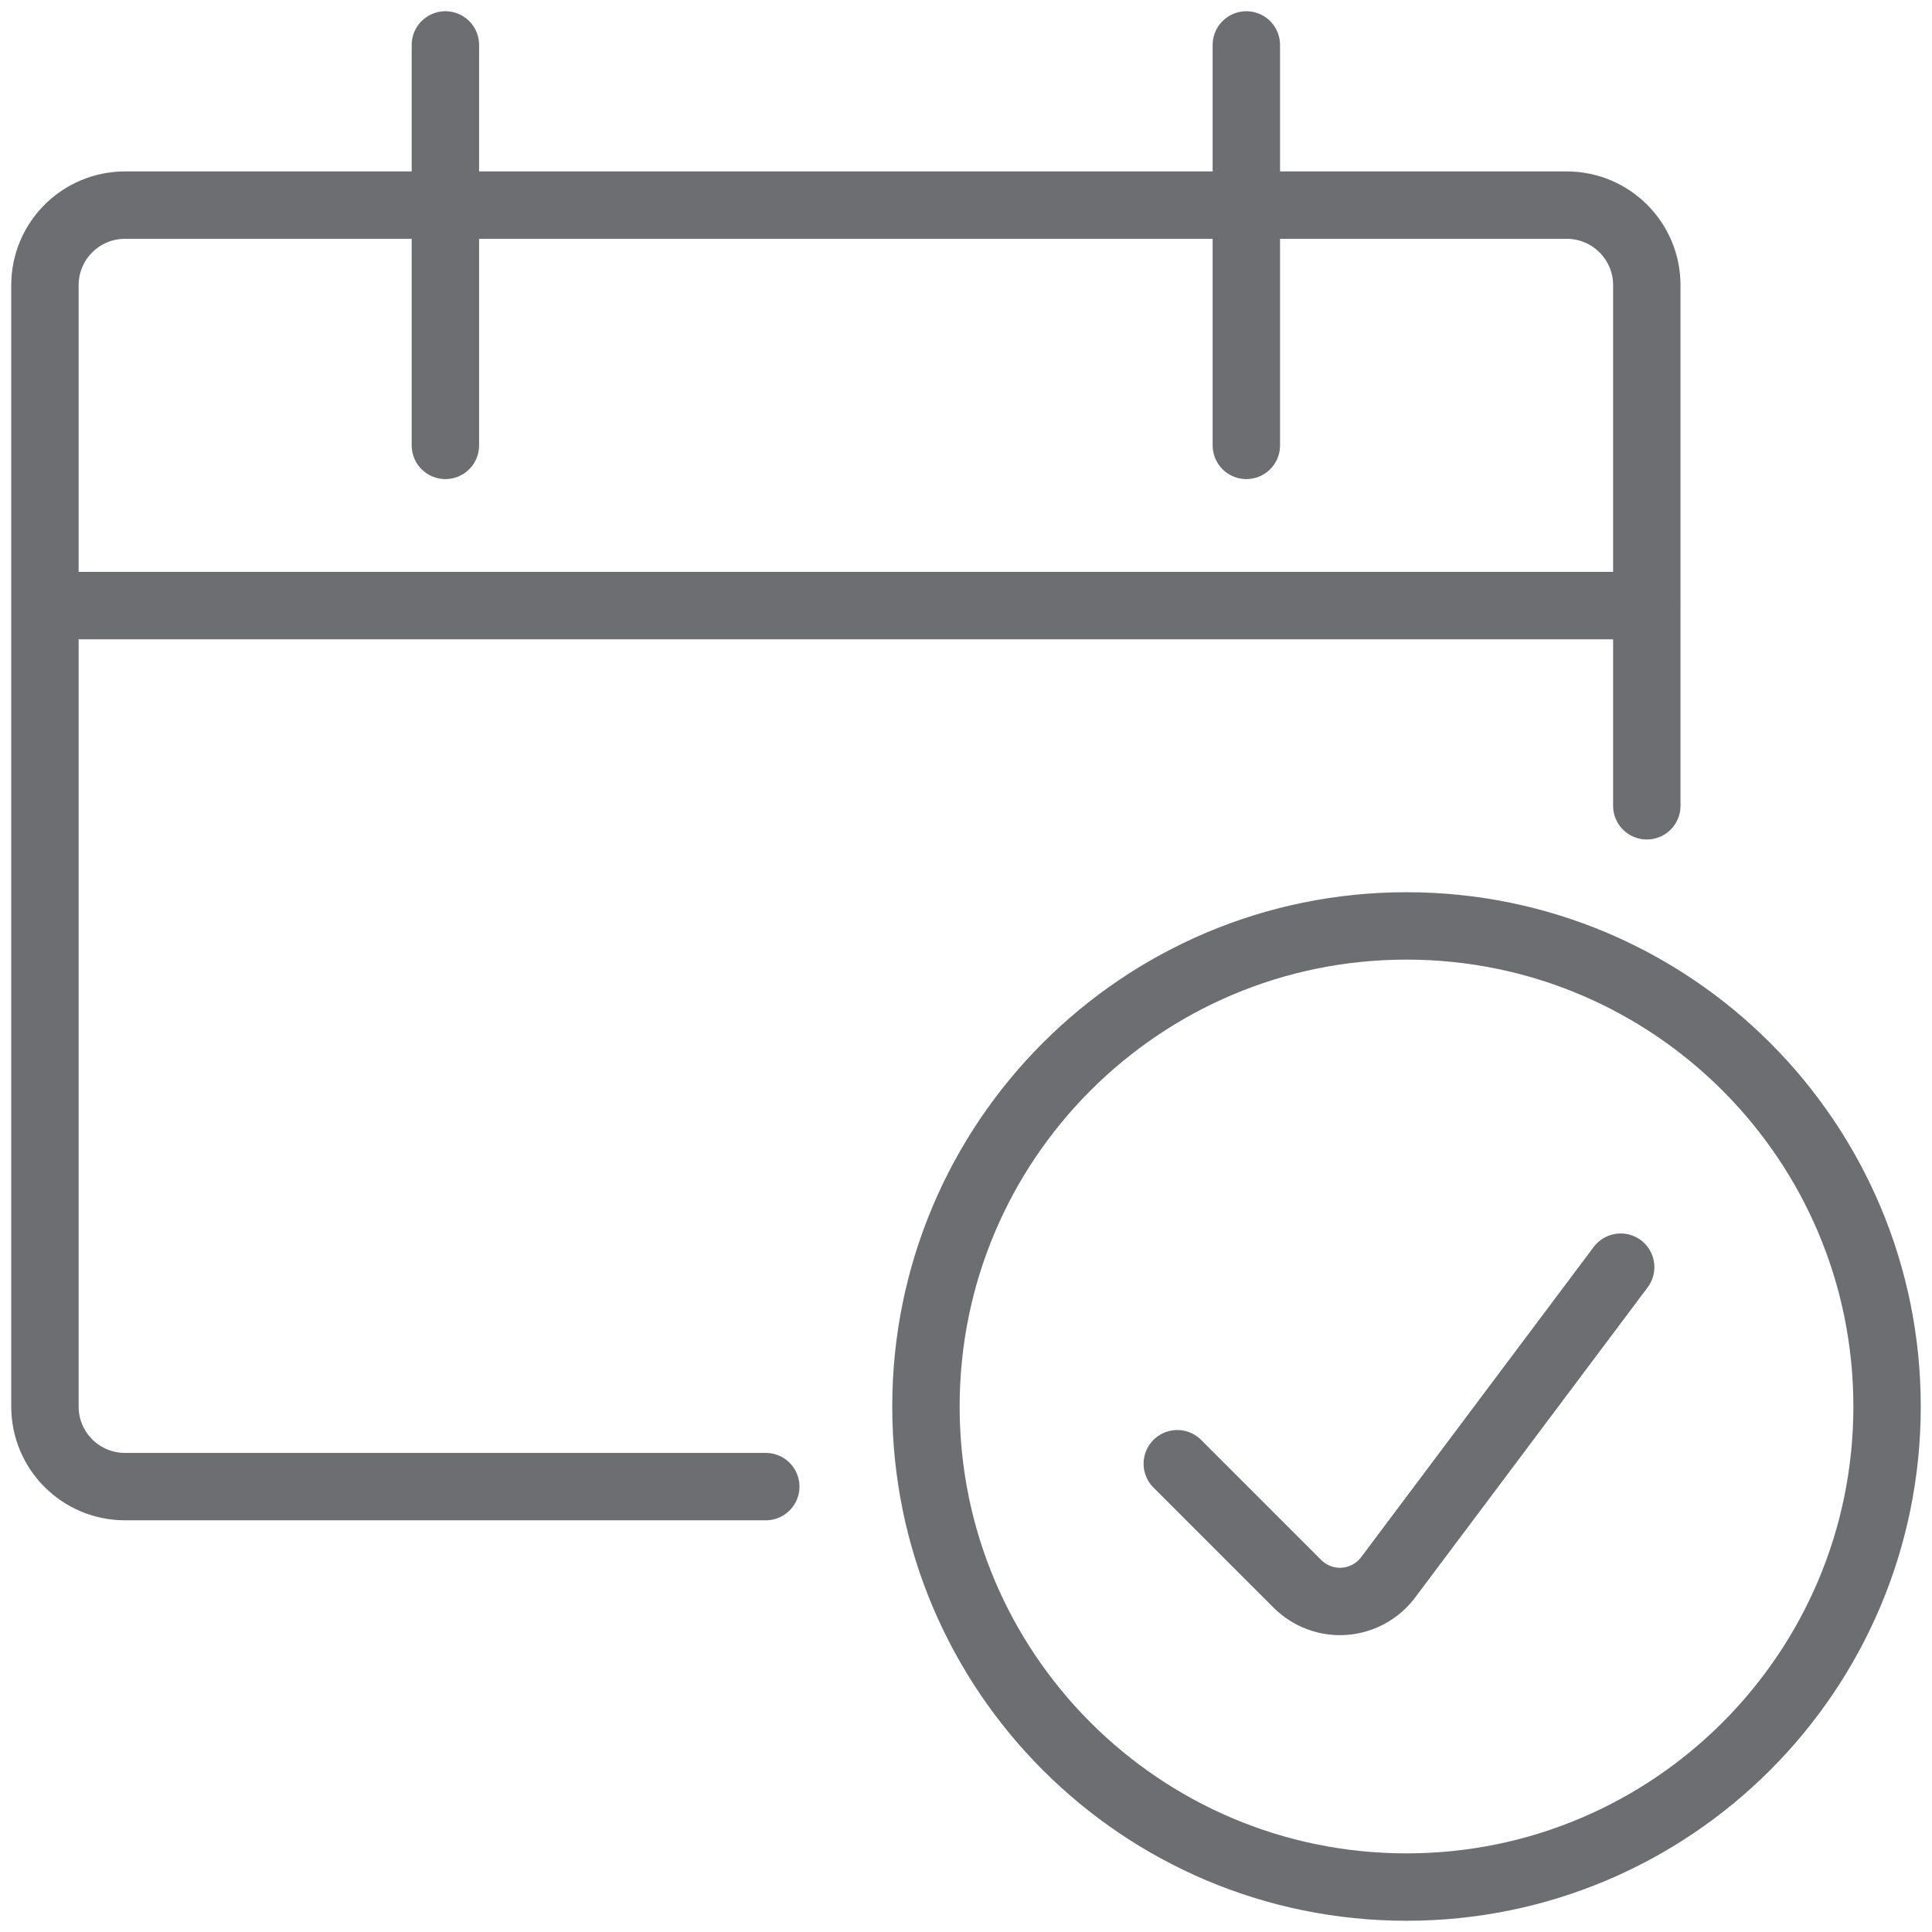
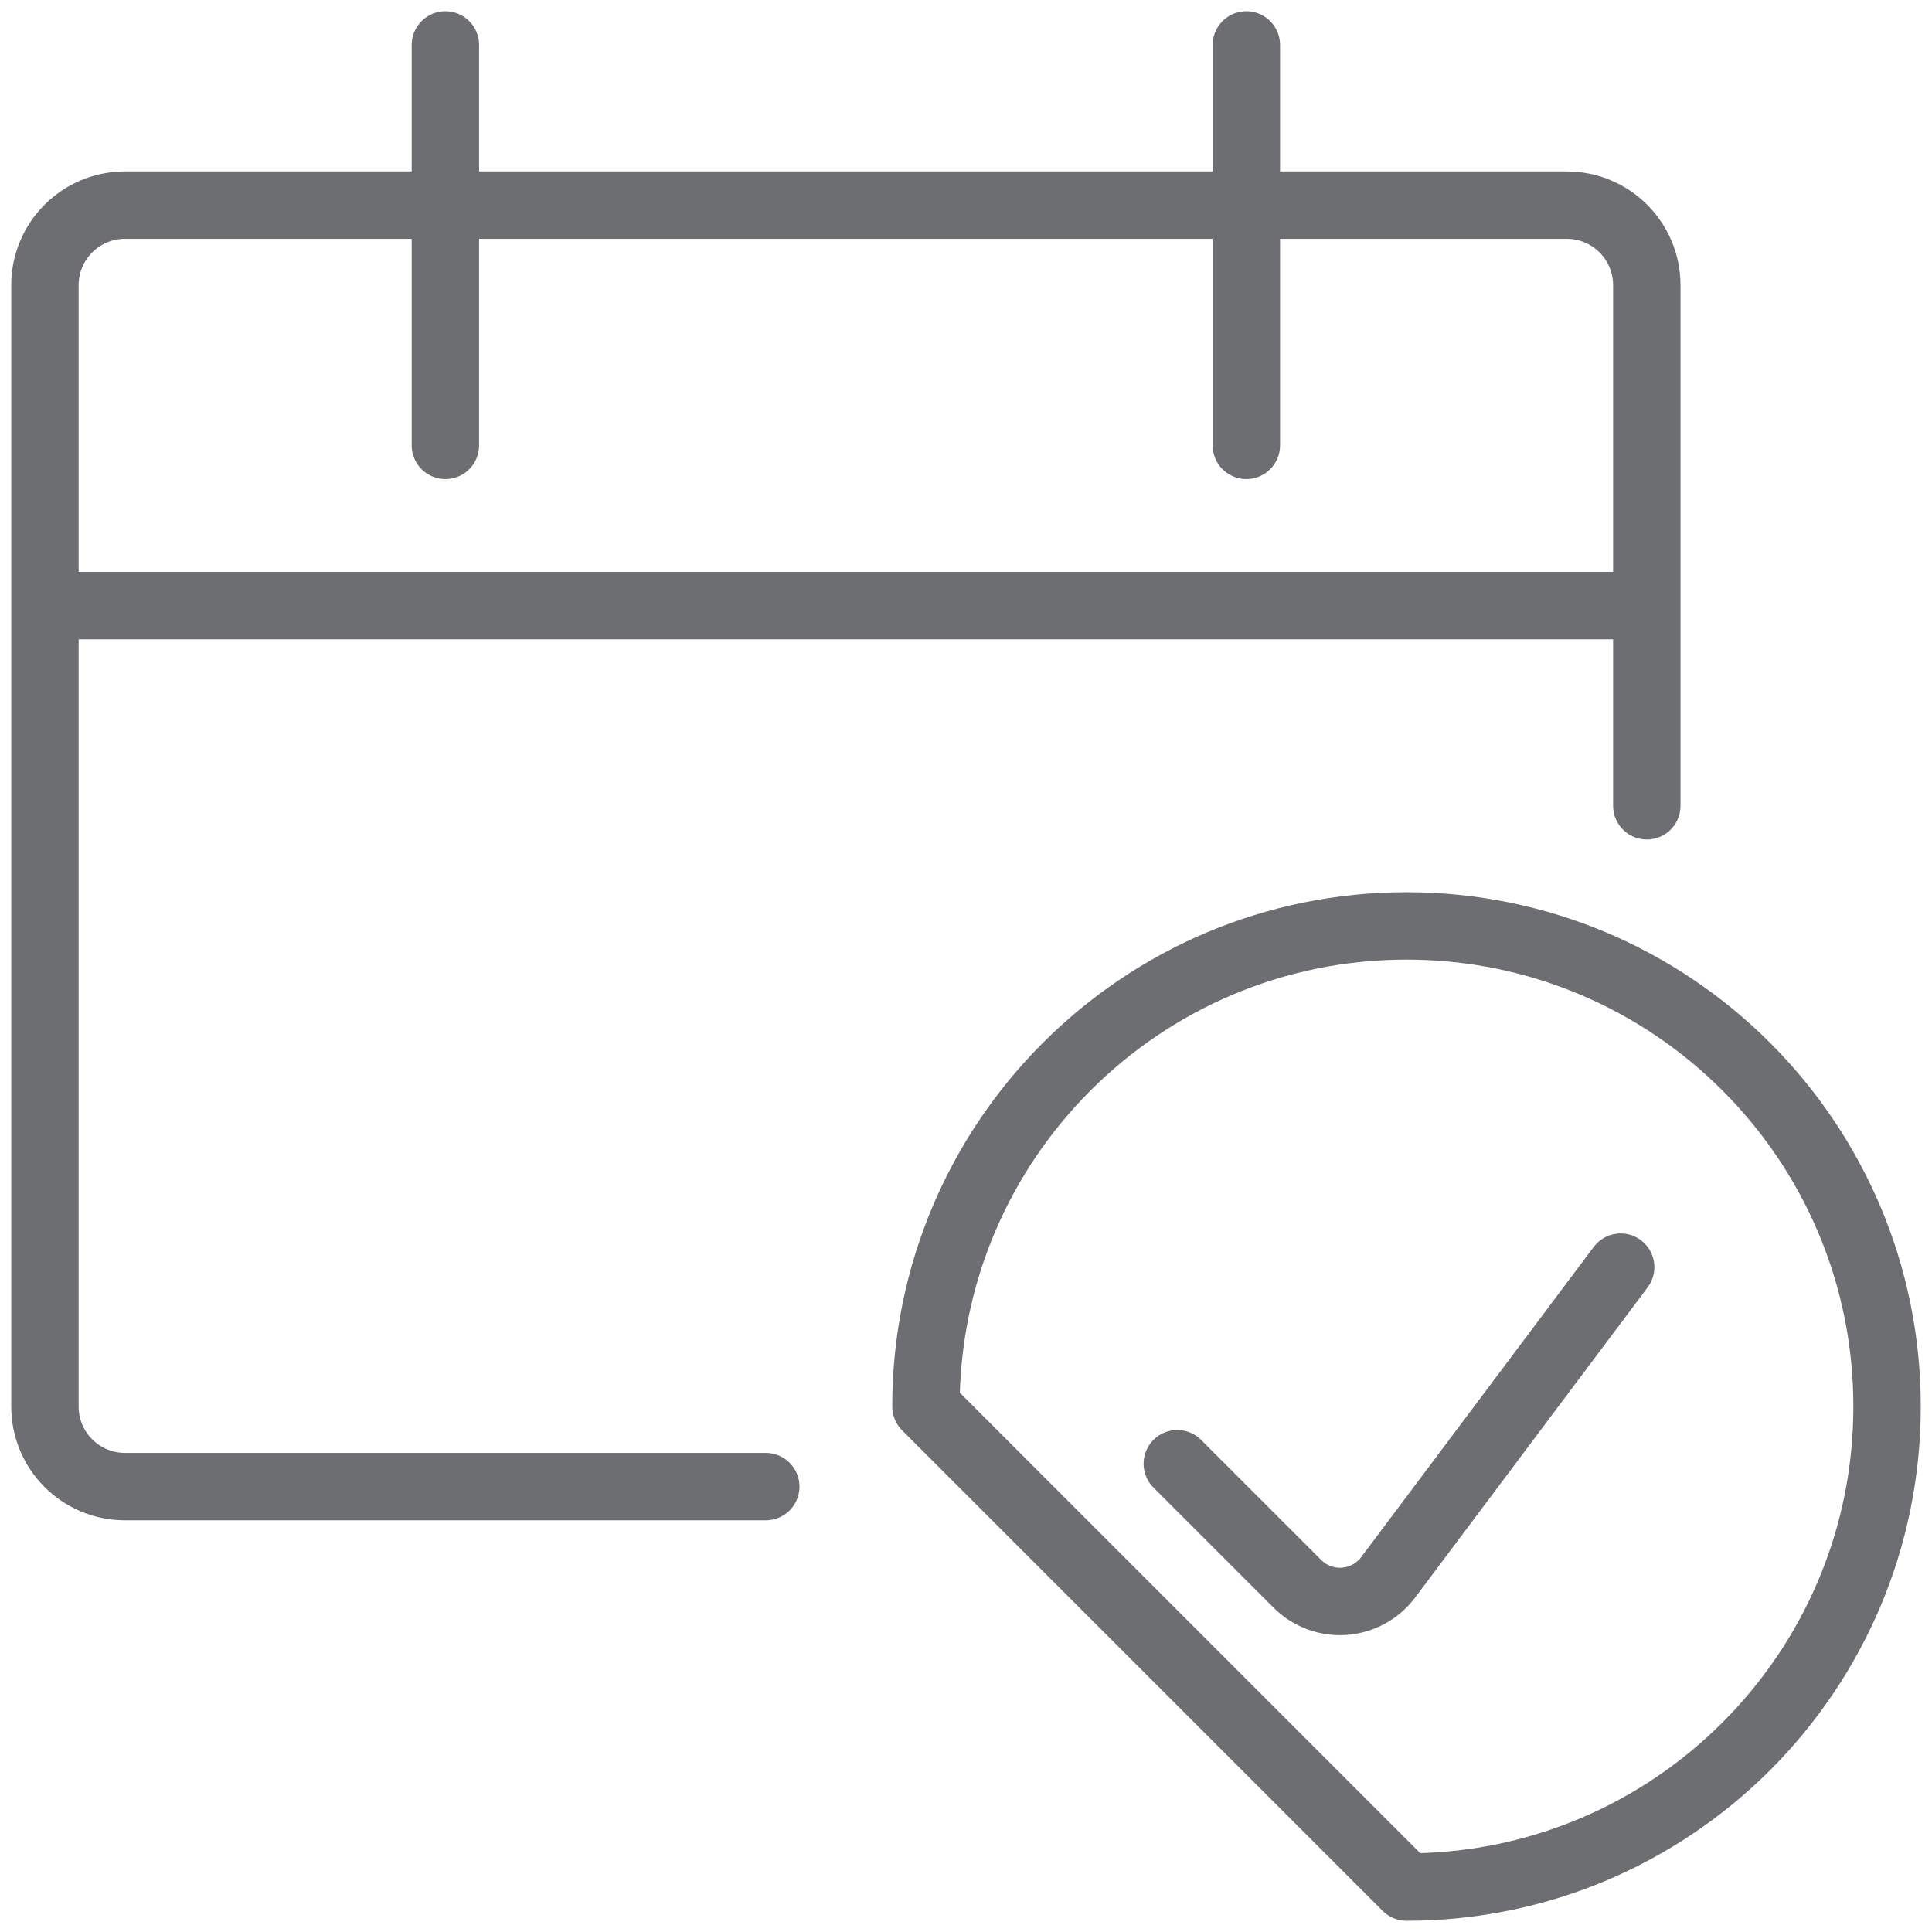
<svg xmlns="http://www.w3.org/2000/svg" version="1.1" id="Layer_1" x="0px" y="0px" width="86px" height="86px" viewBox="0 0 86 86" xml:space="preserve">
-   <path fill="none" stroke="#6D6E71" stroke-width="3" stroke-linecap="round" stroke-linejoin="round" d="M2,26.957h71.306 M55.479,2 v17.826 M19.826,2v17.826 M34.087,66.174H5.566C3.595,66.174,2,64.58,2,62.609V12.695c0-1.969,1.596-3.564,3.566-3.564h64.173 c1.971,0,3.566,1.596,3.566,3.564v23.174 M72.142,56.406L61.788,70.217c-0.467,0.621-1.181,1.008-1.953,1.063 c-0.773,0.055-1.532-0.229-2.082-0.777l-5.348-5.348 M62.609,84C74.422,84,84,74.424,84,62.609s-9.578-21.393-21.392-21.393 s-21.391,9.578-21.391,21.393S50.795,84,62.609,84z" />
+   <path fill="none" stroke="#6D6E71" stroke-width="3" stroke-linecap="round" stroke-linejoin="round" d="M2,26.957h71.306 M55.479,2 v17.826 M19.826,2v17.826 M34.087,66.174H5.566C3.595,66.174,2,64.58,2,62.609V12.695c0-1.969,1.596-3.564,3.566-3.564h64.173 c1.971,0,3.566,1.596,3.566,3.564v23.174 M72.142,56.406L61.788,70.217c-0.467,0.621-1.181,1.008-1.953,1.063 c-0.773,0.055-1.532-0.229-2.082-0.777l-5.348-5.348 M62.609,84C74.422,84,84,74.424,84,62.609s-9.578-21.393-21.392-21.393 s-21.391,9.578-21.391,21.393z" />
</svg>